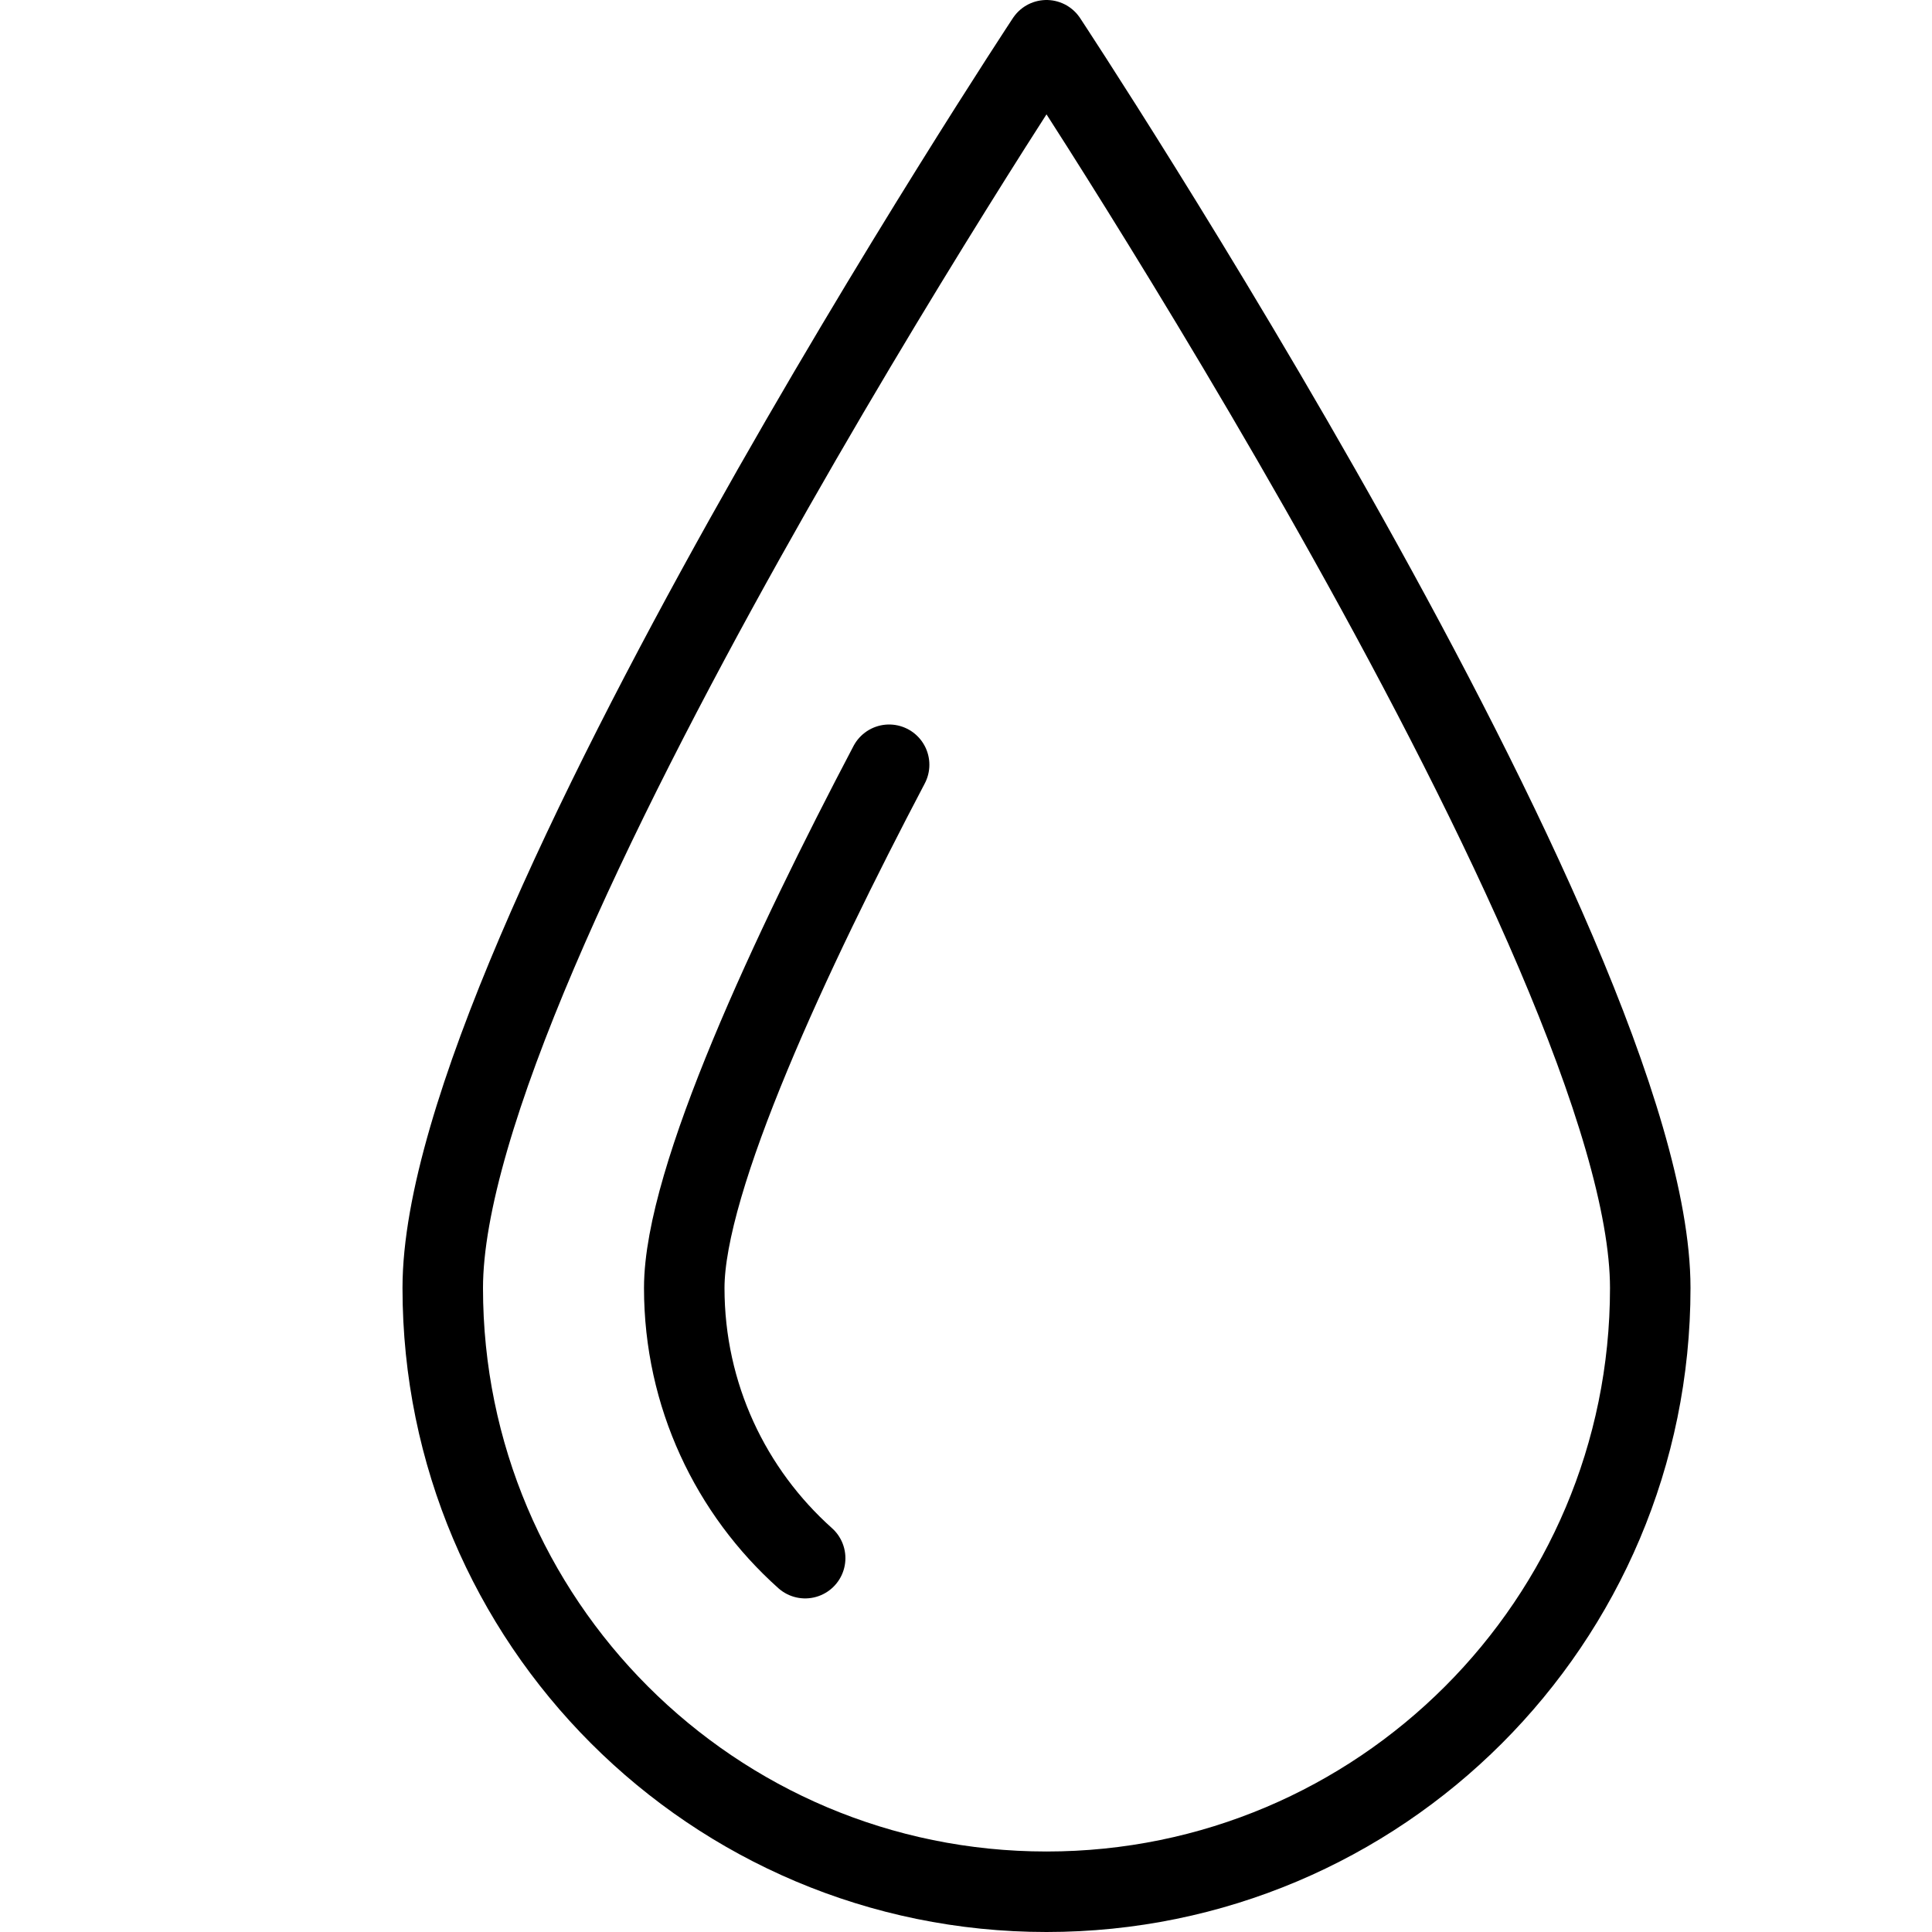
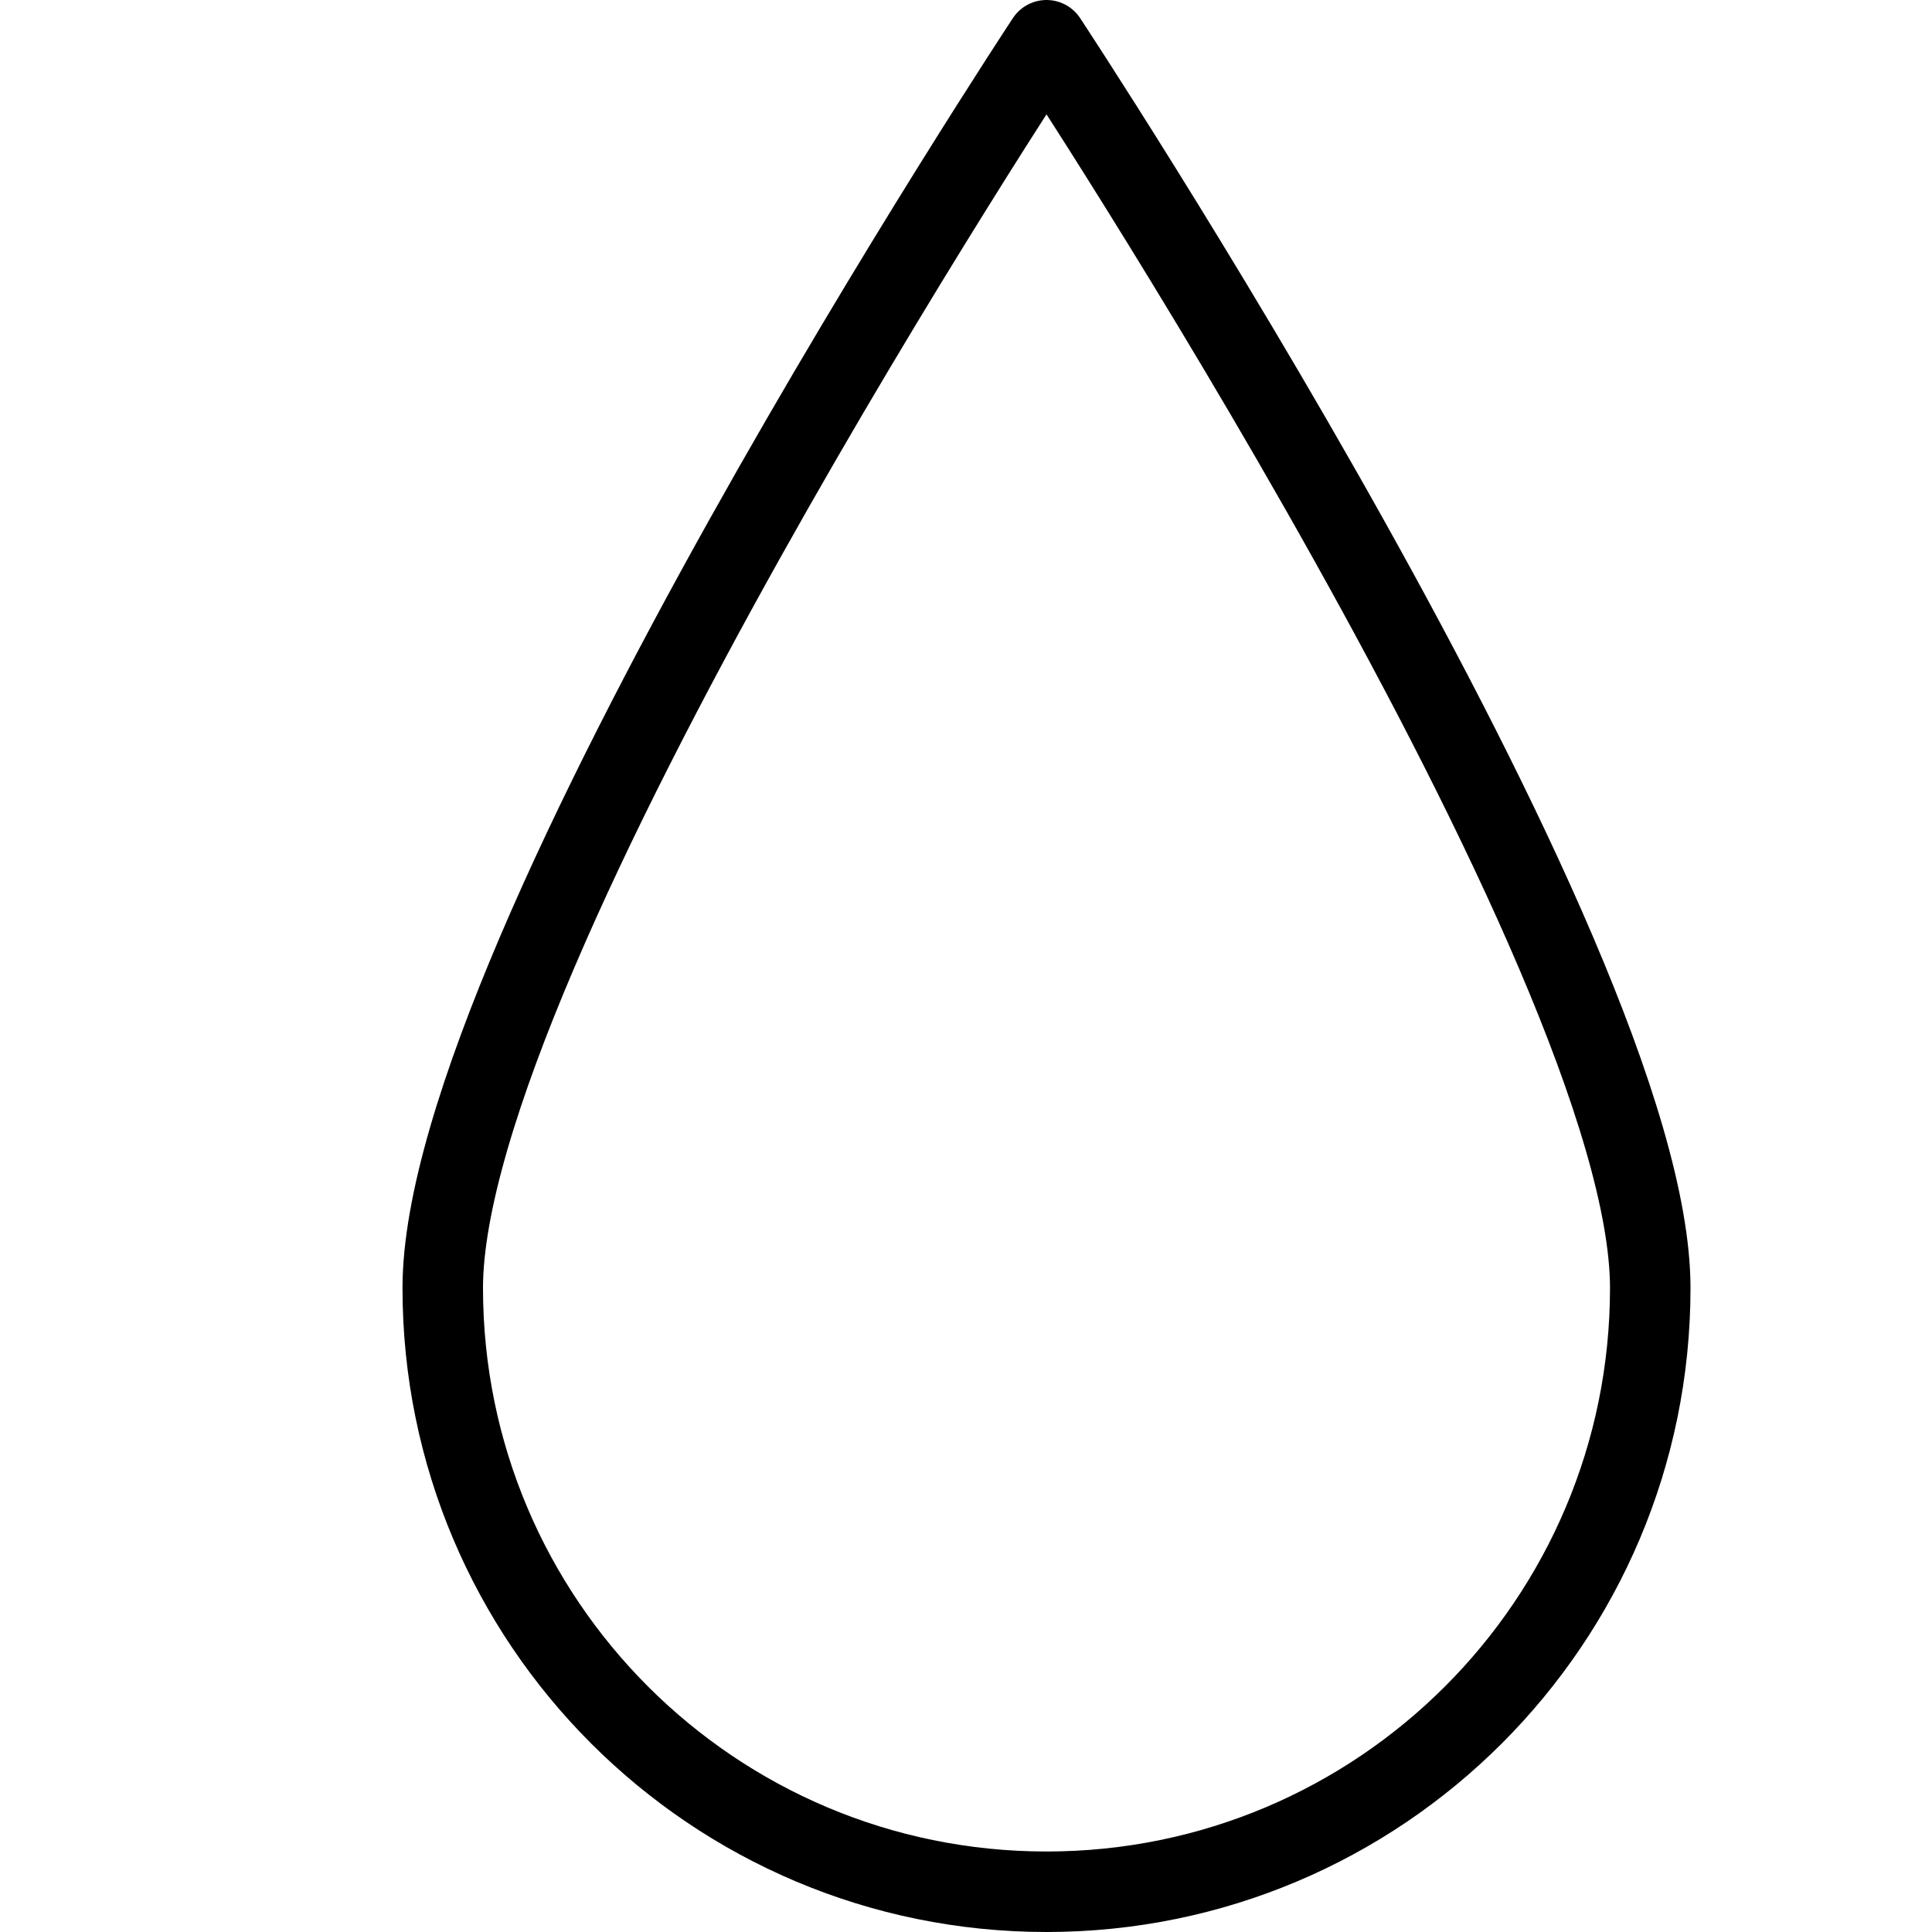
<svg xmlns="http://www.w3.org/2000/svg" version="1.1" x="0px" y="0px" width="24px" height="24px" viewBox="0 0 24 24" enable-background="new 0 0 24 24" xml:space="preserve">
  <g id="Outline_Icons">
    <g>
      <path fill="none" stroke="#000000" stroke-linecap="round" stroke-linejoin="round" stroke-miterlimit="10" d="M20.5,16    c0,4.143-3.358,7.5-7.5,7.5c-4.144,0-7.5-3.357-7.5-7.5S13,0.5,13,0.5S20.5,11.857,20.5,16z" />
-       <path fill="none" stroke="#000000" stroke-linecap="round" stroke-linejoin="round" stroke-miterlimit="10" d="M10.002,19.356    C9.08,18.532,8.5,17.335,8.5,16c0-1.351,1.331-4.19,2.545-6.5" />
    </g>
  </g>
  <g id="invisible_shape">
-     <rect fill="none" width="24" height="24" />
-   </g>
+     </g>
</svg>